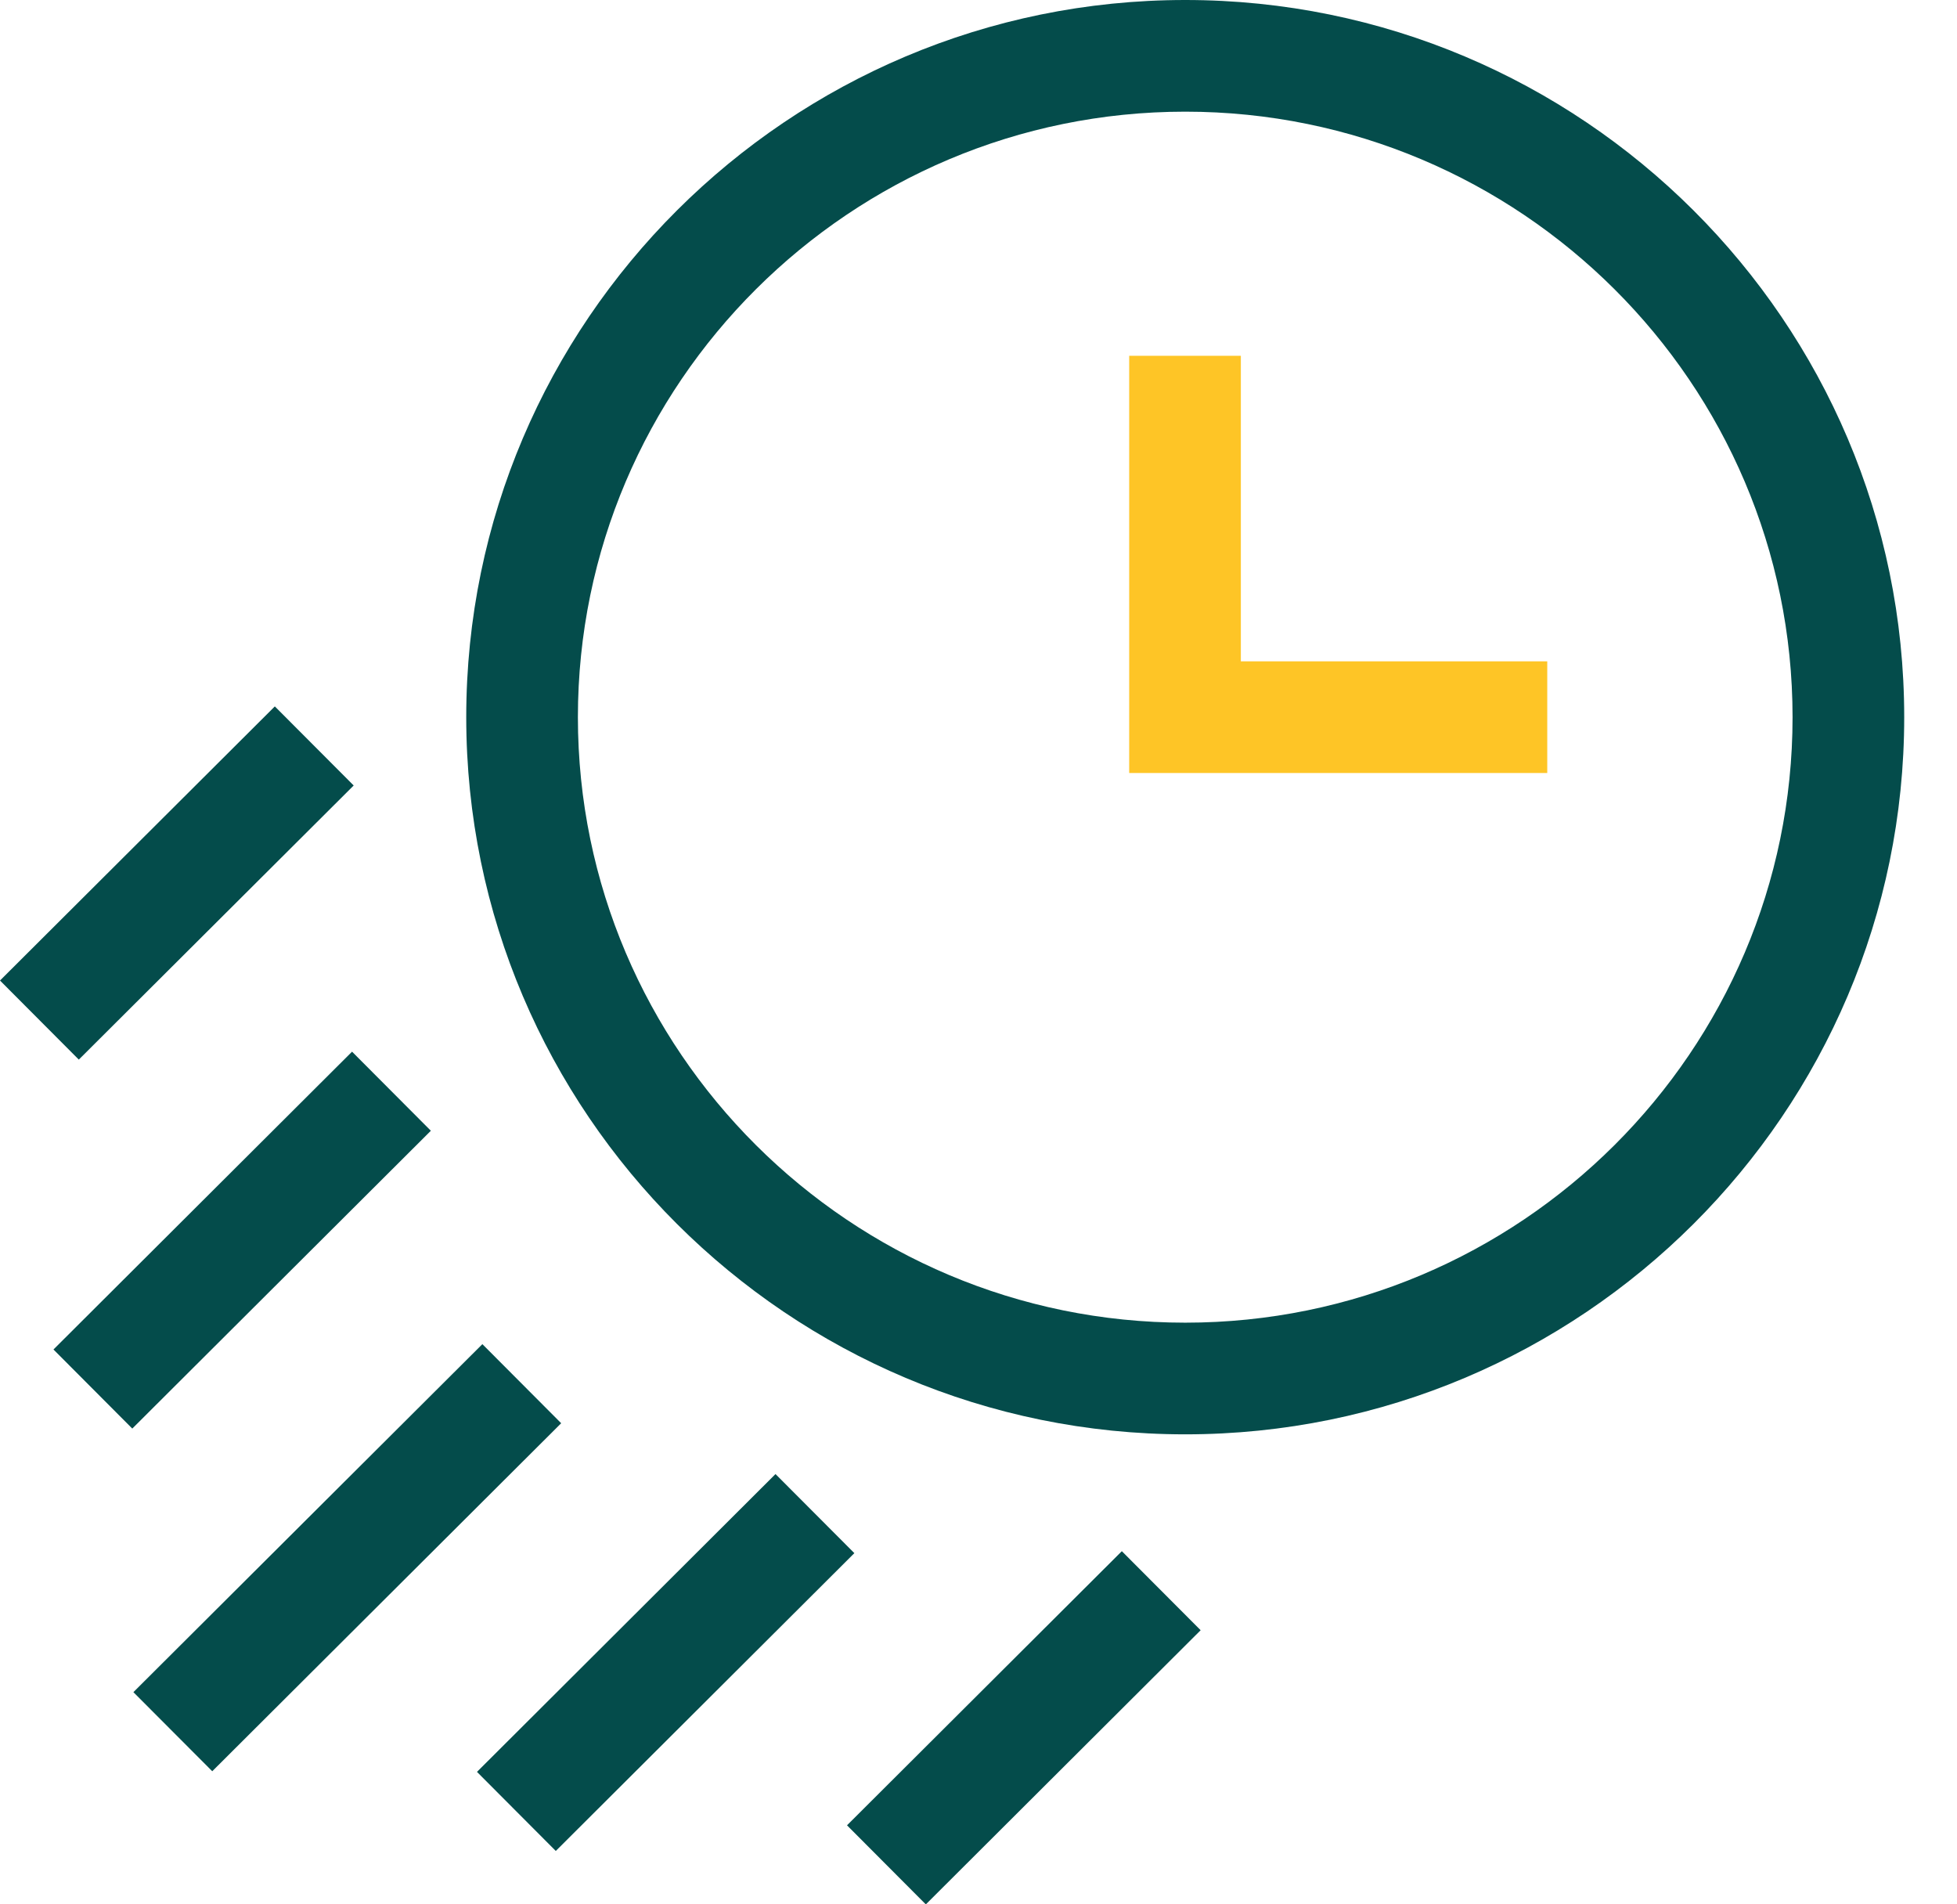
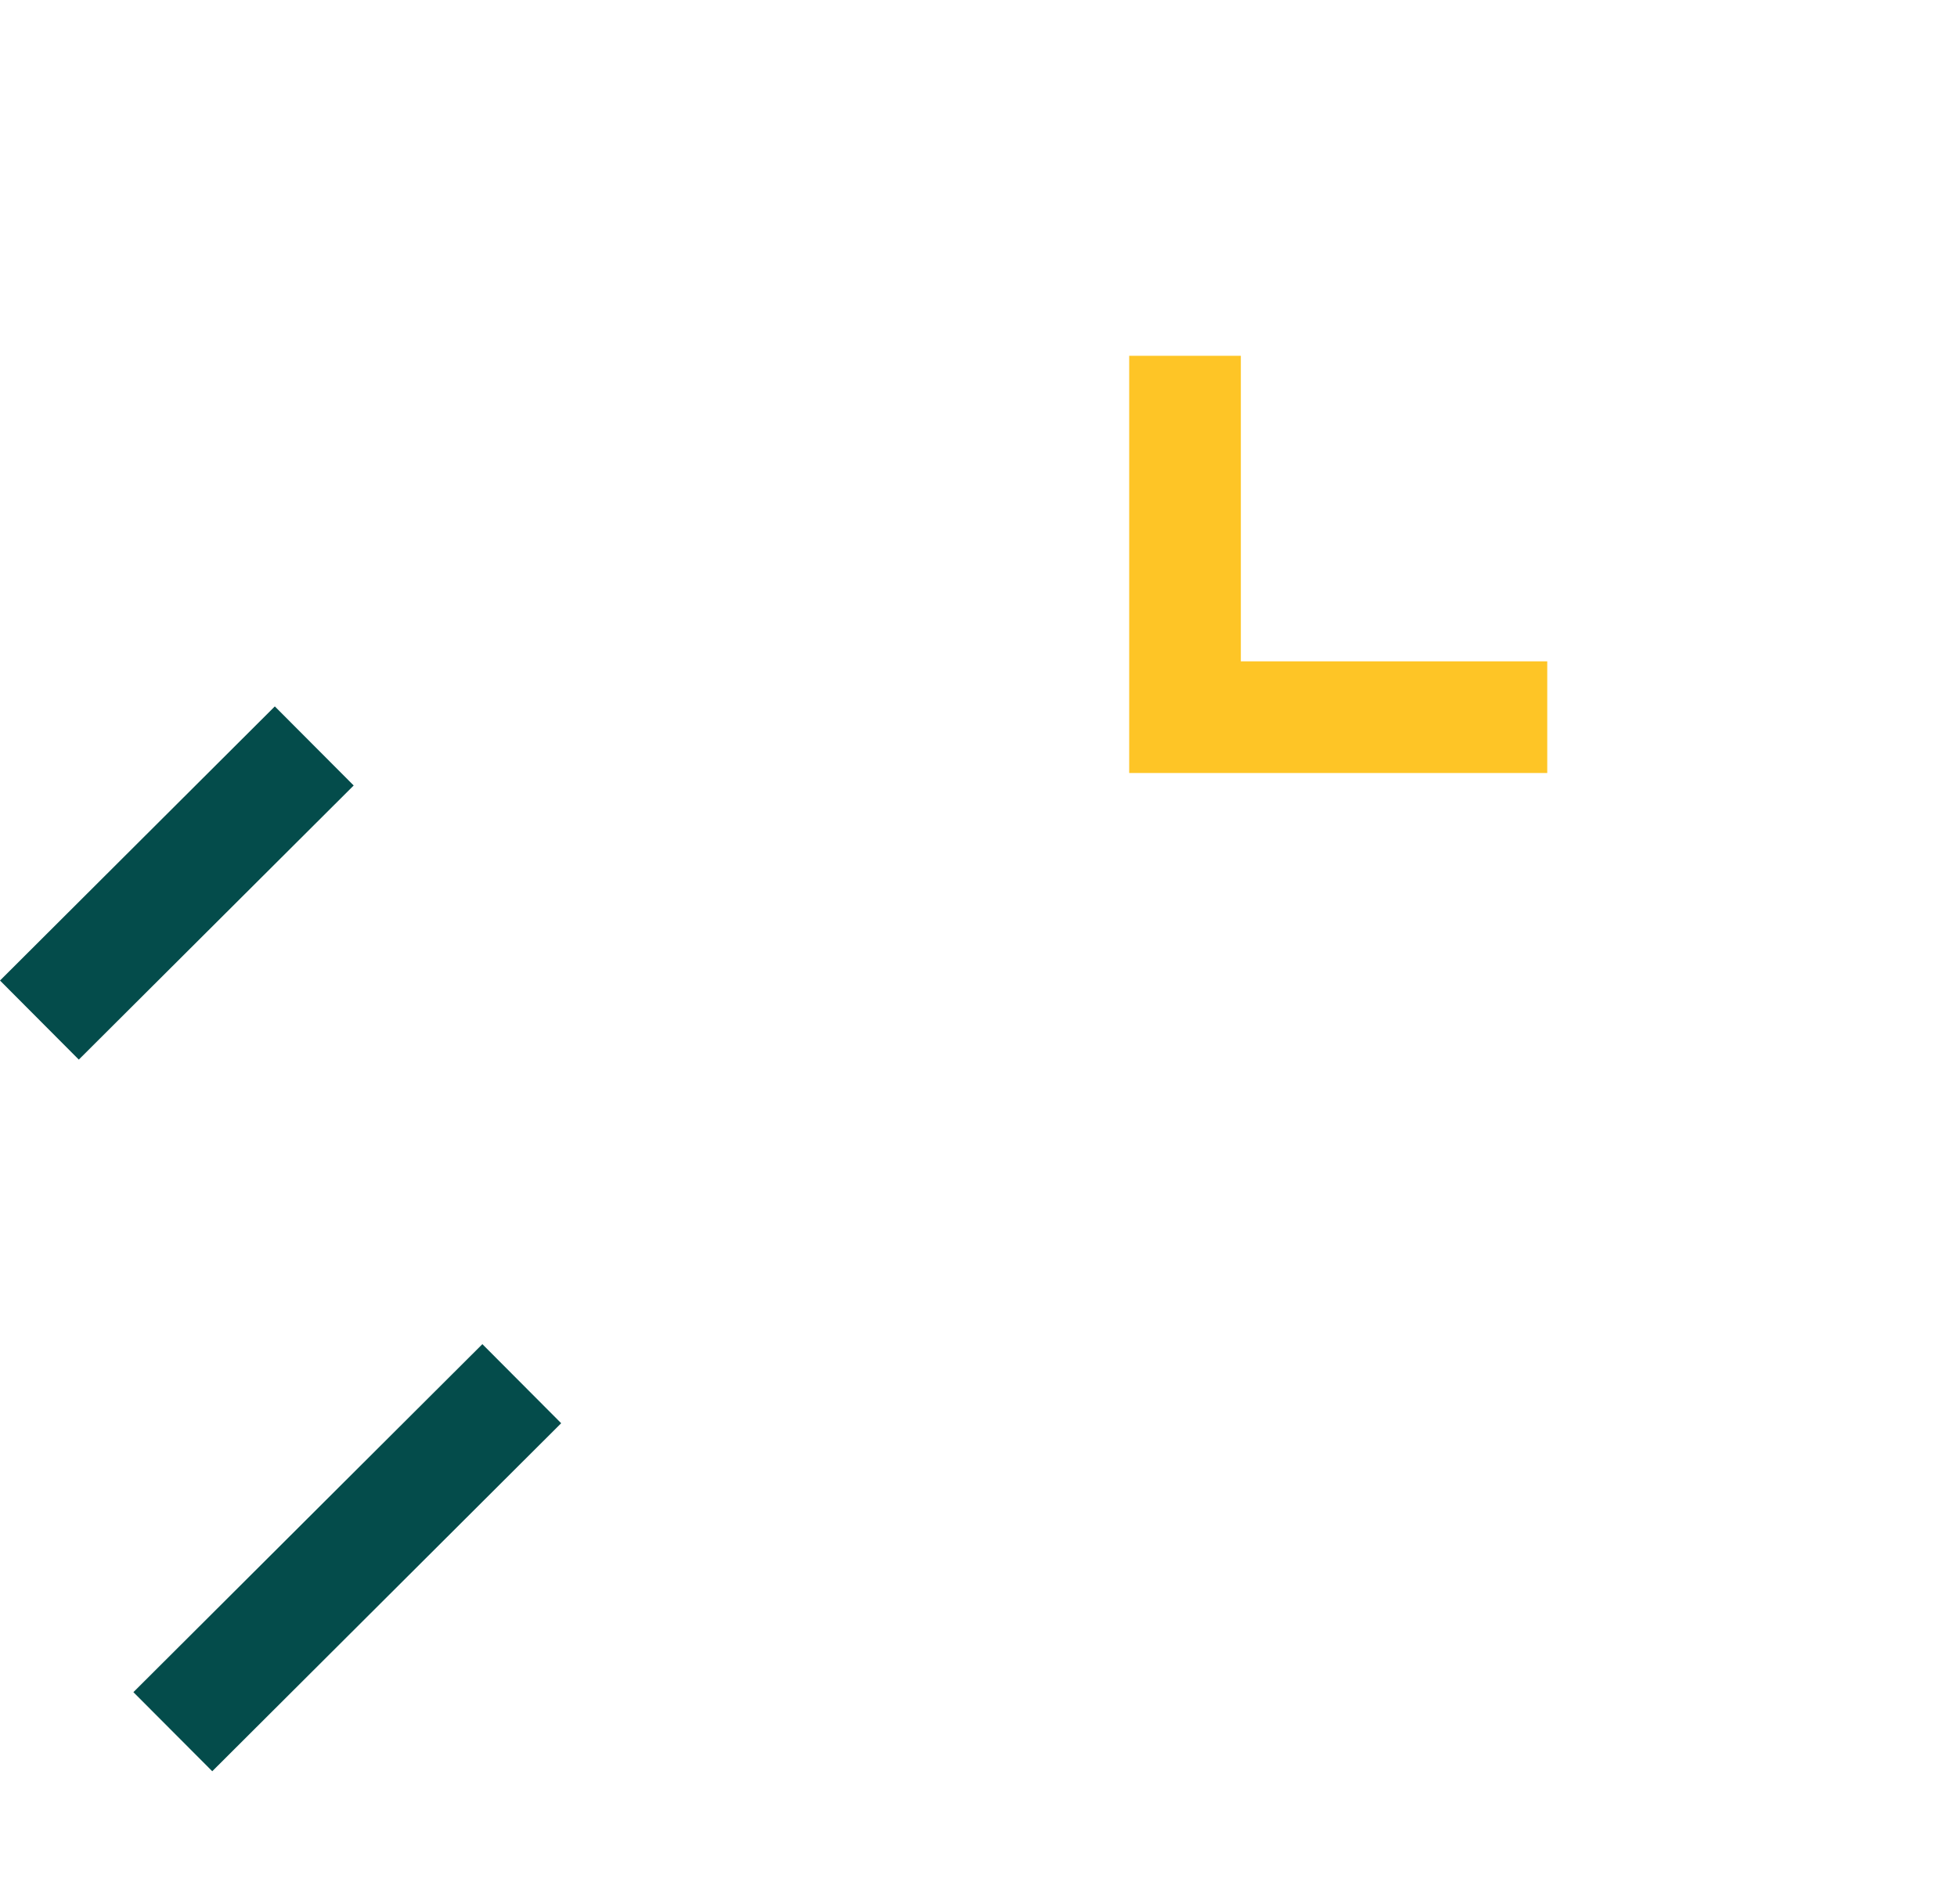
<svg xmlns="http://www.w3.org/2000/svg" width="37" height="36" viewBox="0 0 37 36" fill="none">
-   <path d="M22.409 0C14.913 0 8.815 6.082 8.815 13.558C8.815 21.033 14.913 27.115 22.409 27.115C29.904 27.115 36.002 21.033 36.002 13.558C36.002 6.082 29.904 0 22.409 0ZM22.409 25.004C16.077 25.004 10.926 19.869 10.926 13.558C10.926 7.246 16.077 2.111 22.409 2.111C28.74 2.111 33.891 7.246 33.891 13.558C33.891 19.869 28.74 25.004 22.409 25.004Z" fill="#044C4B" />
  <path d="M23.46 6.726H21.349V14.613H29.253V12.502H23.46V6.726Z" fill="#FEC526" />
-   <path d="M1.011 25.511L6.656 19.881L8.146 21.376L2.501 27.006L1.011 25.511Z" fill="#044C4B" />
  <path d="M0 18.536L5.196 13.354L6.687 14.849L1.49 20.031L0 18.536Z" fill="#044C4B" />
-   <path d="M16.014 34.506L21.21 29.324L22.7 30.818L17.504 36.001L16.014 34.506Z" fill="#044C4B" />
  <path d="M2.522 31.989L9.12 25.41L10.61 26.905L4.013 33.484L2.522 31.989Z" fill="#044C4B" />
-   <path d="M9.018 33.496L14.662 27.866L16.153 29.361L10.508 34.991L9.018 33.496Z" fill="#044C4B" />
</svg>